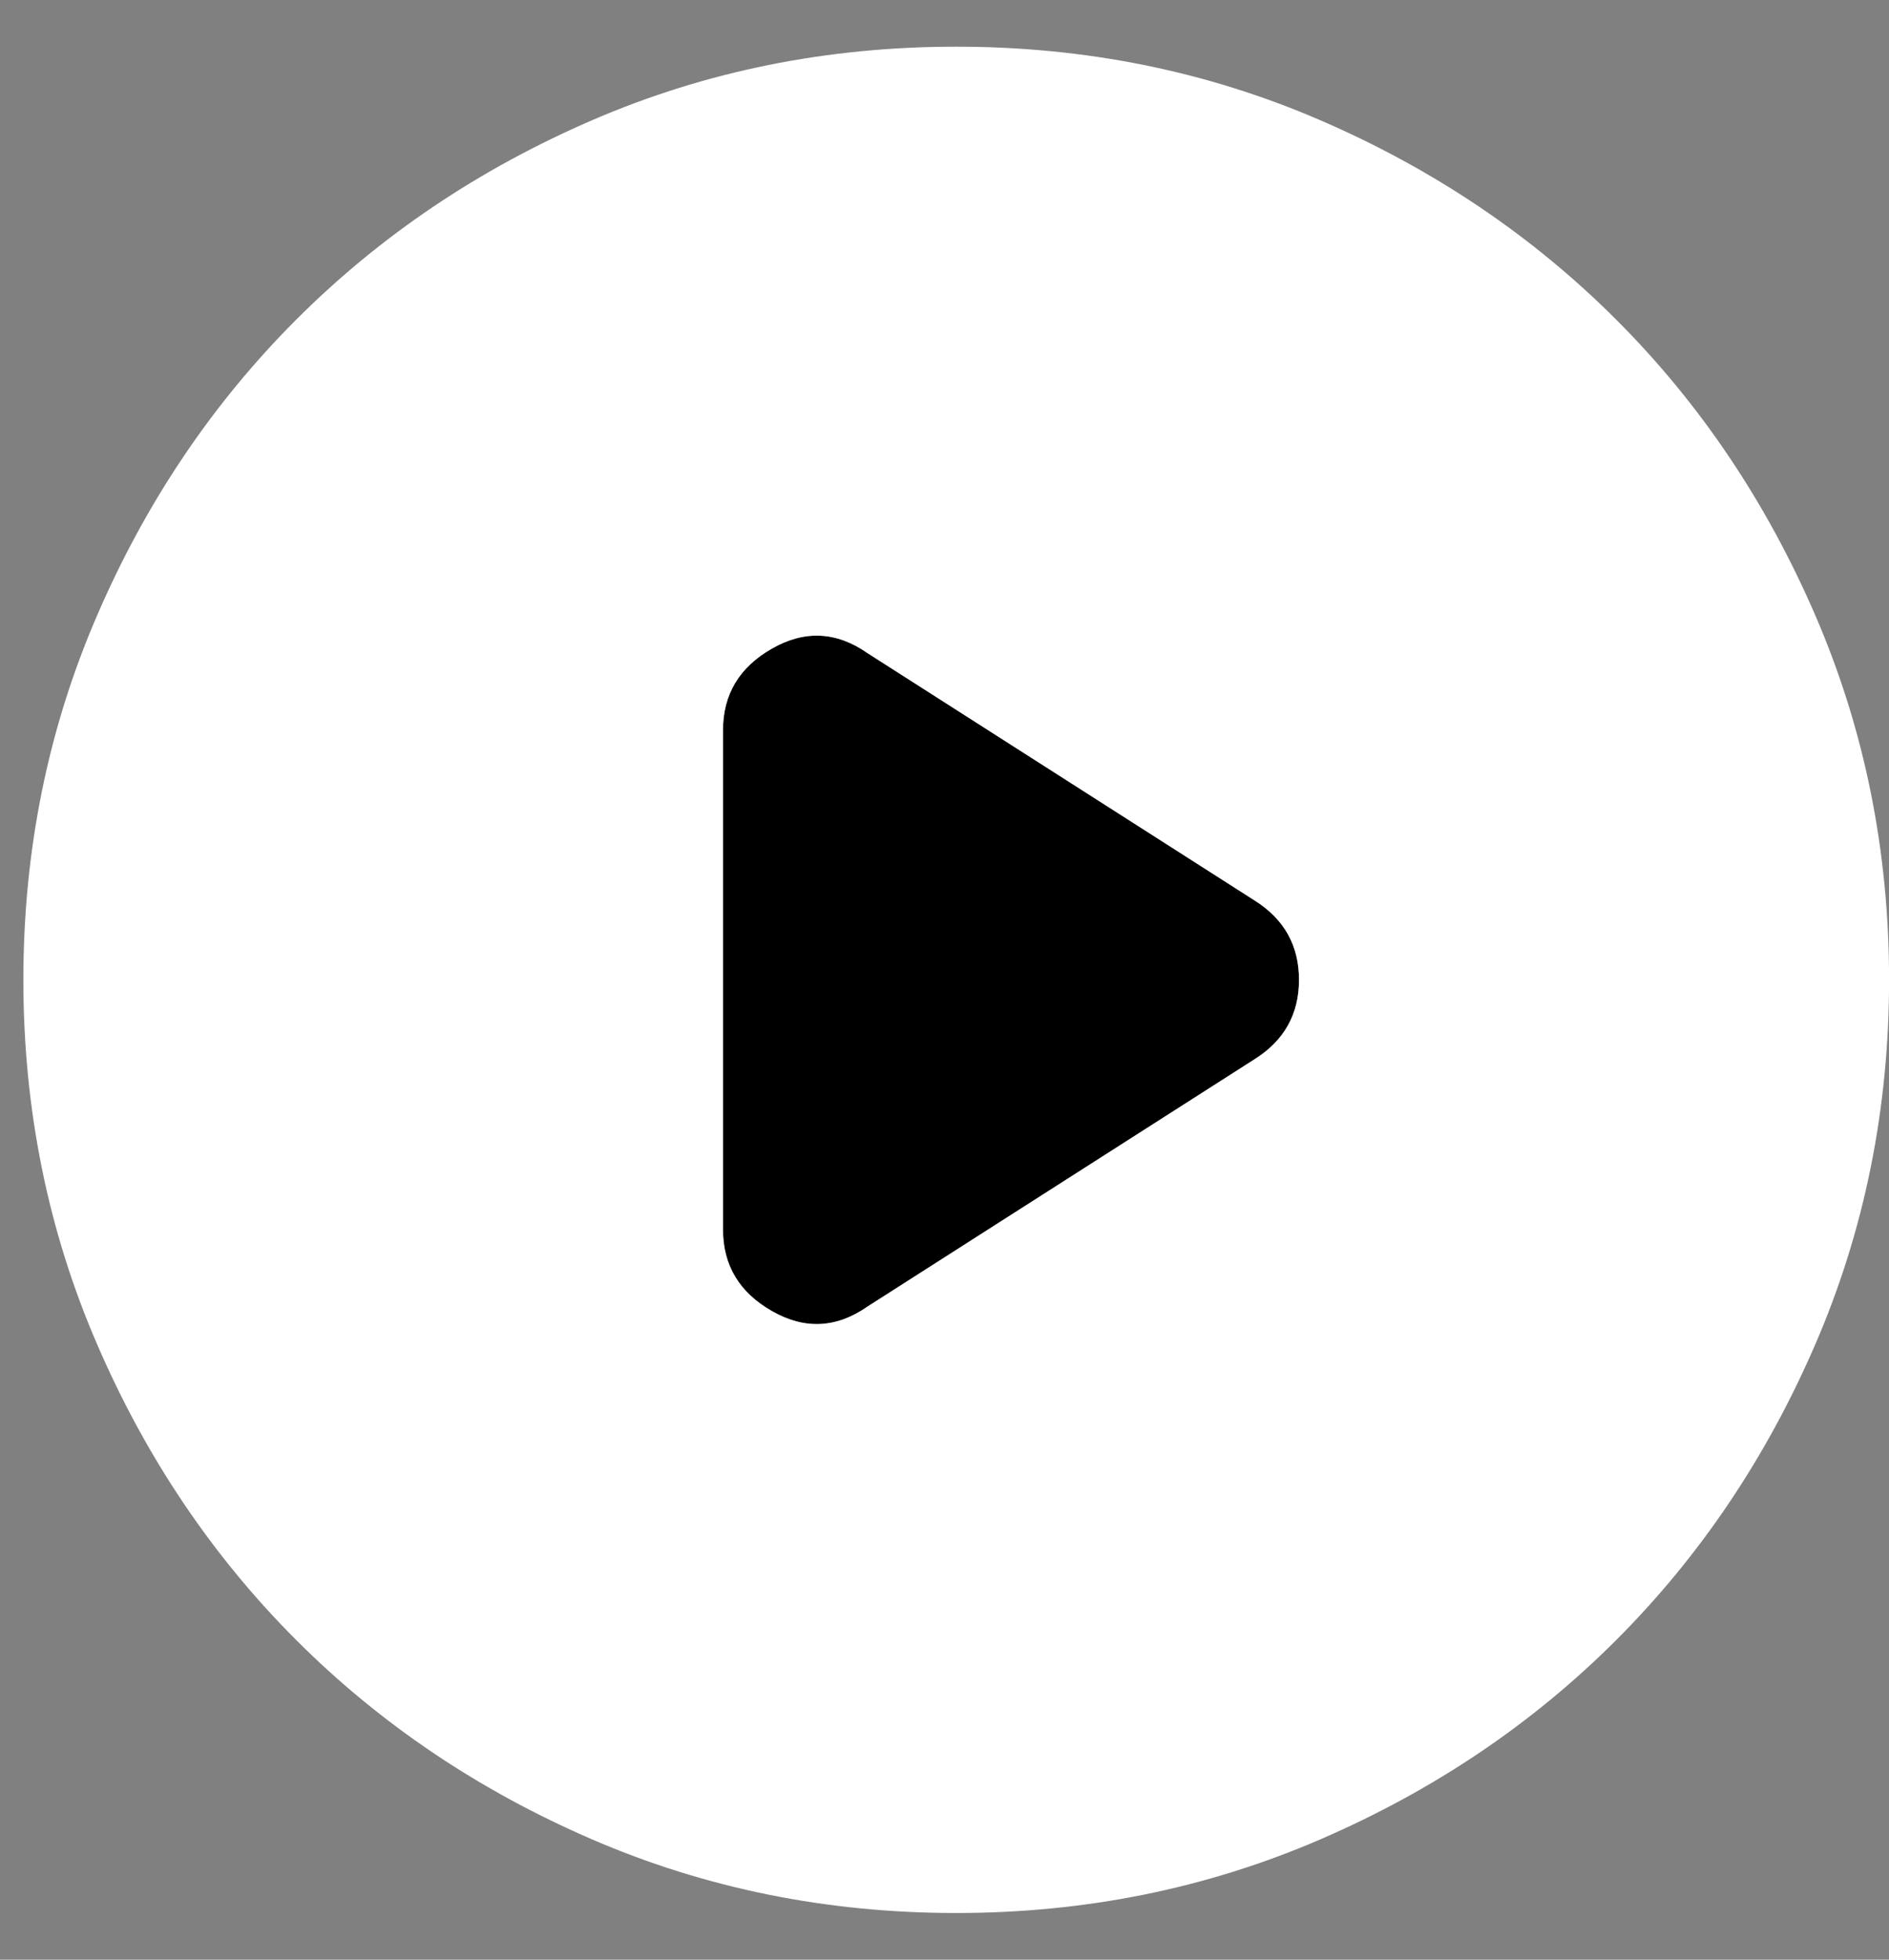
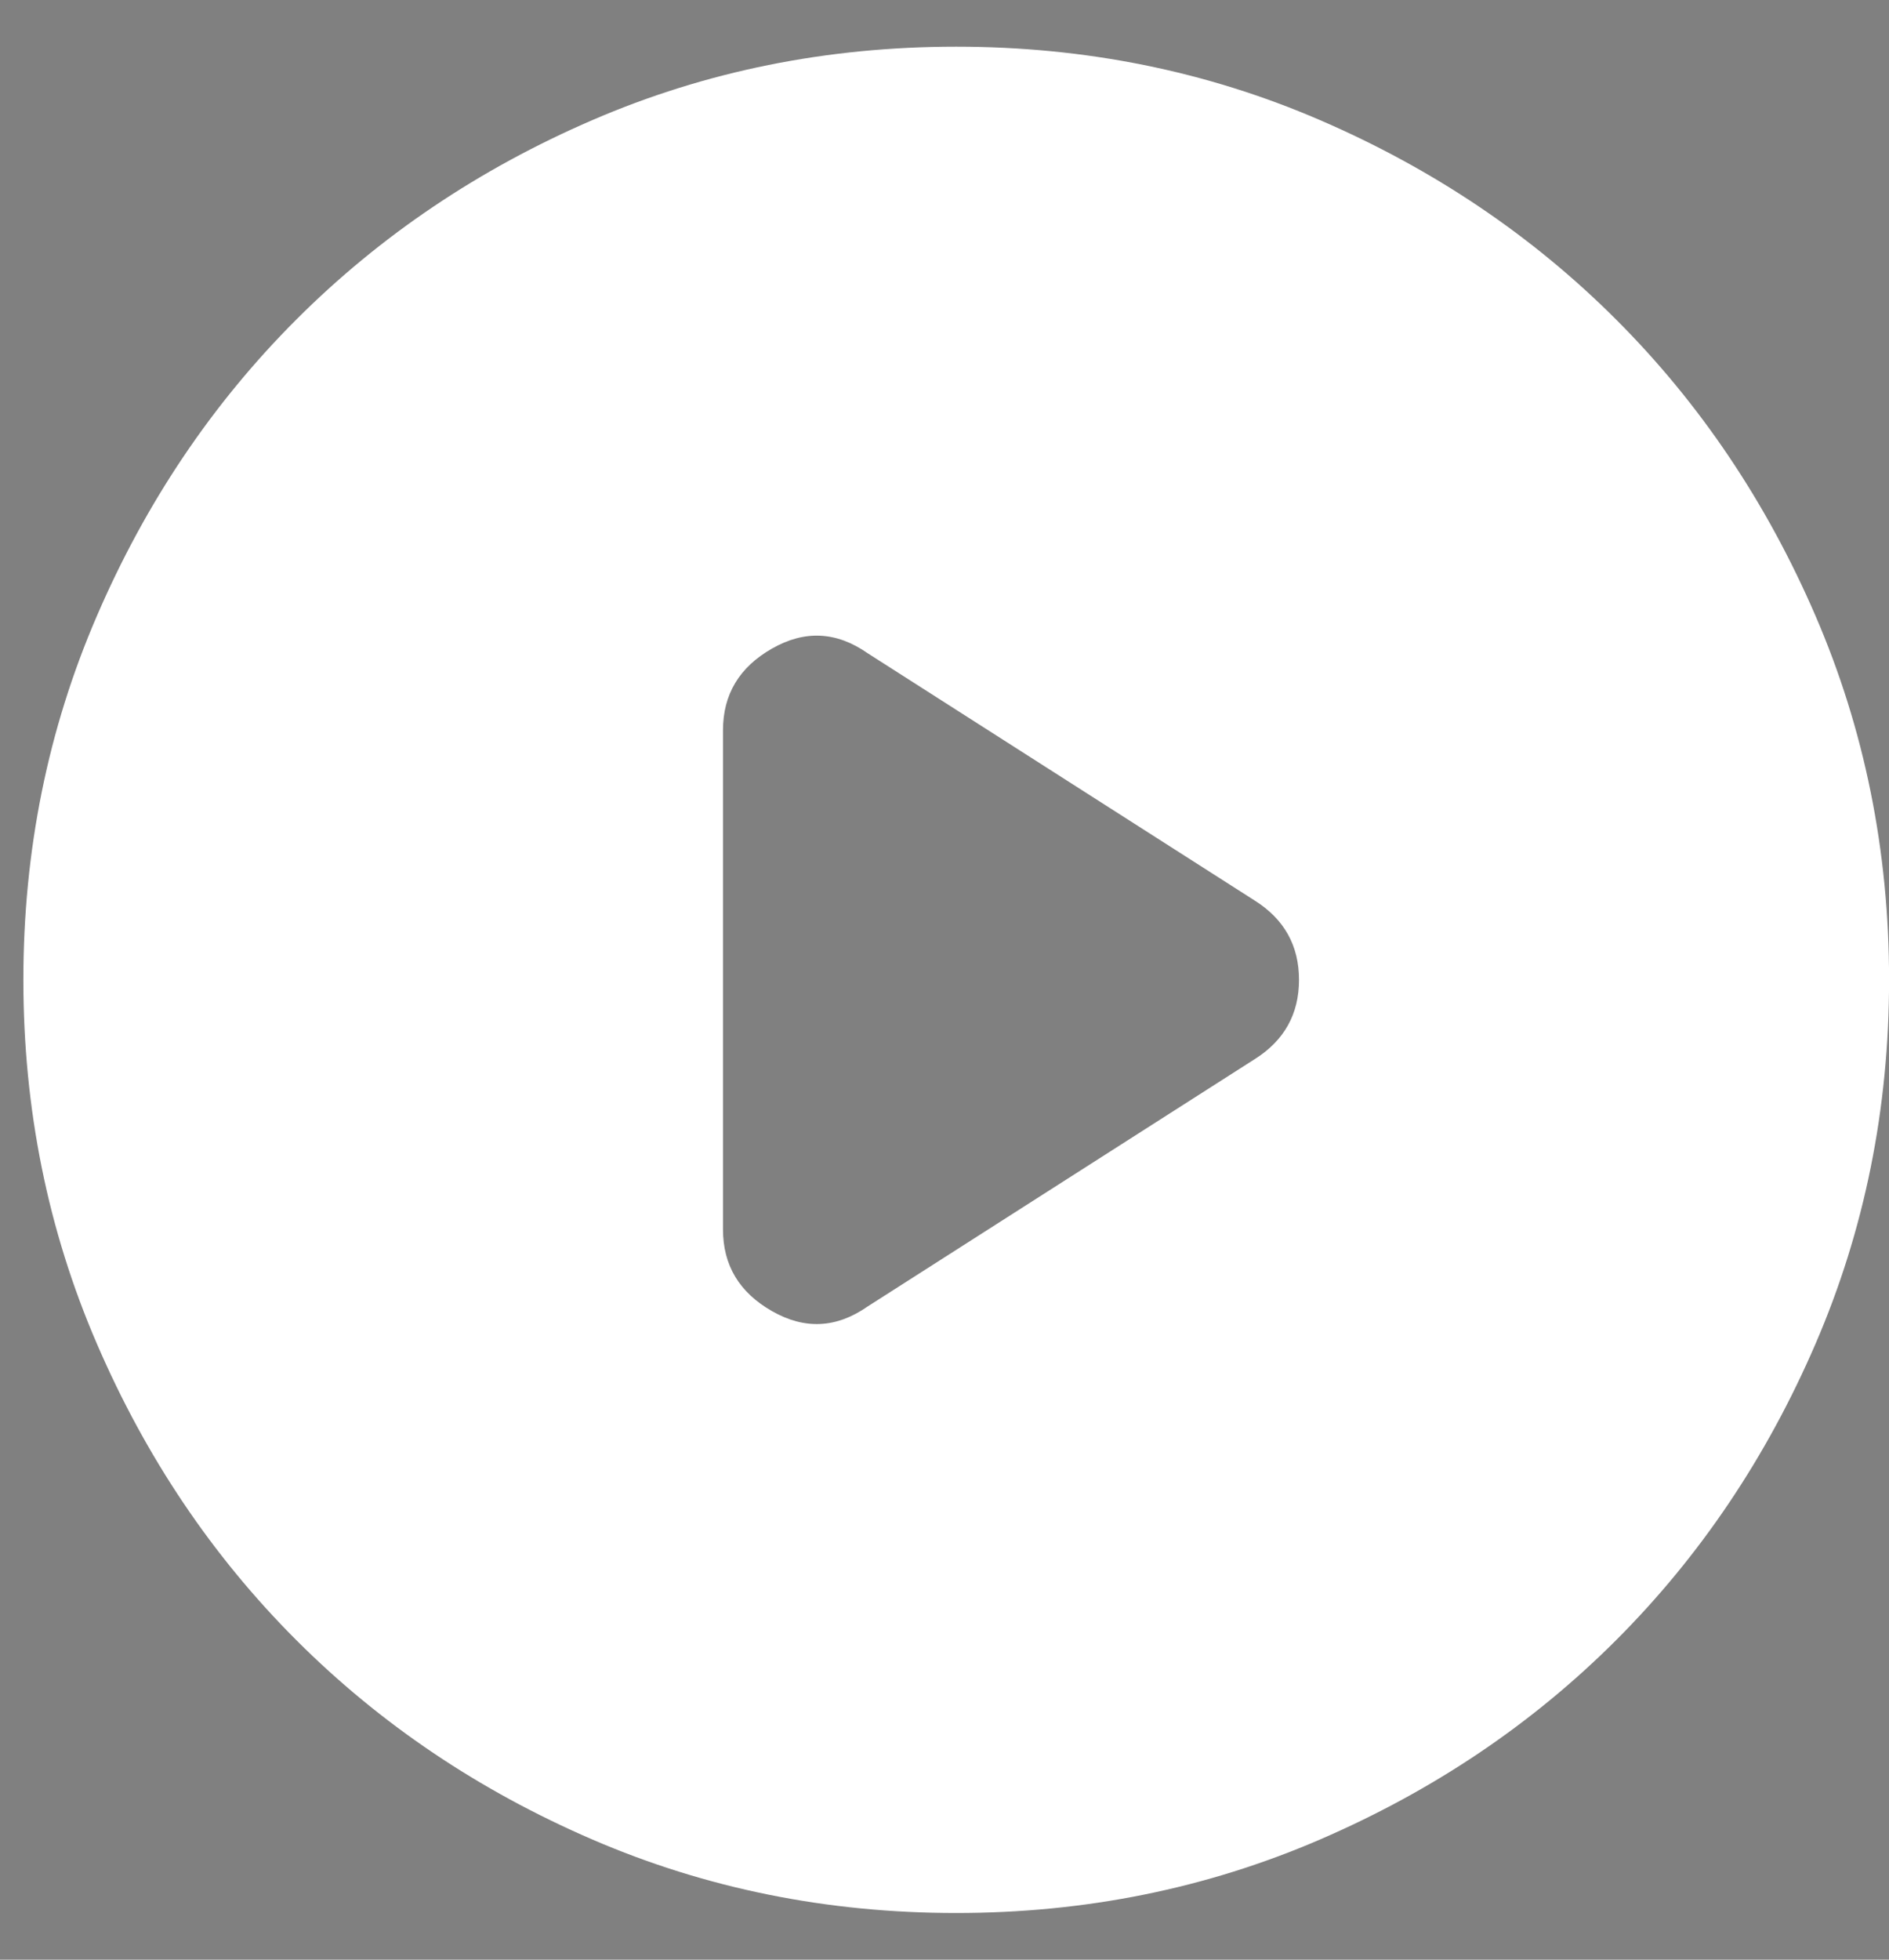
<svg xmlns="http://www.w3.org/2000/svg" width="27" height="28" viewBox="0 0 27 28" fill="none">
  <rect x="0" y="0" width="27" height="28" fill="#808080" stroke="none" />
-   <path d="M10.334 10.433V17.567C10.334 18.078 10.567 18.467 11.034 18.733C11.501 19 11.956 18.978 12.401 18.667L17.934 15.133C18.356 14.867 18.567 14.489 18.567 14C18.567 13.511 18.356 13.133 17.934 12.867L12.401 9.333C11.956 9.022 11.501 9 11.034 9.267C10.567 9.533 10.334 9.922 10.334 10.433Z" fill="black" />
  <path fill-rule="evenodd" clip-rule="evenodd" d="M13.667 27.333C11.823 27.333 10.089 26.983 8.467 26.283C6.845 25.583 5.434 24.633 4.234 23.433C3.034 22.233 2.084 20.822 1.385 19.2C0.684 17.578 0.334 15.844 0.334 14C0.334 12.155 0.684 10.422 1.385 8.8C2.084 7.178 3.034 5.767 4.234 4.567C5.434 3.367 6.845 2.416 8.467 1.716C10.089 1.016 11.823 0.667 13.667 0.667C15.512 0.667 17.245 1.016 18.867 1.716C20.489 2.416 21.901 3.367 23.101 4.567C24.301 5.767 25.25 7.178 25.95 8.8C26.65 10.422 27.001 12.155 27.001 14C27.001 15.844 26.65 17.578 25.95 19.2C25.25 20.822 24.301 22.233 23.101 23.433C21.901 24.633 20.489 25.583 18.867 26.283C17.245 26.983 15.512 27.333 13.667 27.333ZM10.334 17.567V10.433C10.334 9.922 10.567 9.533 11.034 9.267C11.501 9 11.956 9.022 12.401 9.333L17.934 12.867C18.356 13.133 18.567 13.511 18.567 14C18.567 14.489 18.356 14.867 17.934 15.133L12.401 18.667C11.956 18.978 11.501 19 11.034 18.733C10.567 18.467 10.334 18.078 10.334 17.567Z" fill="white" />
</svg>